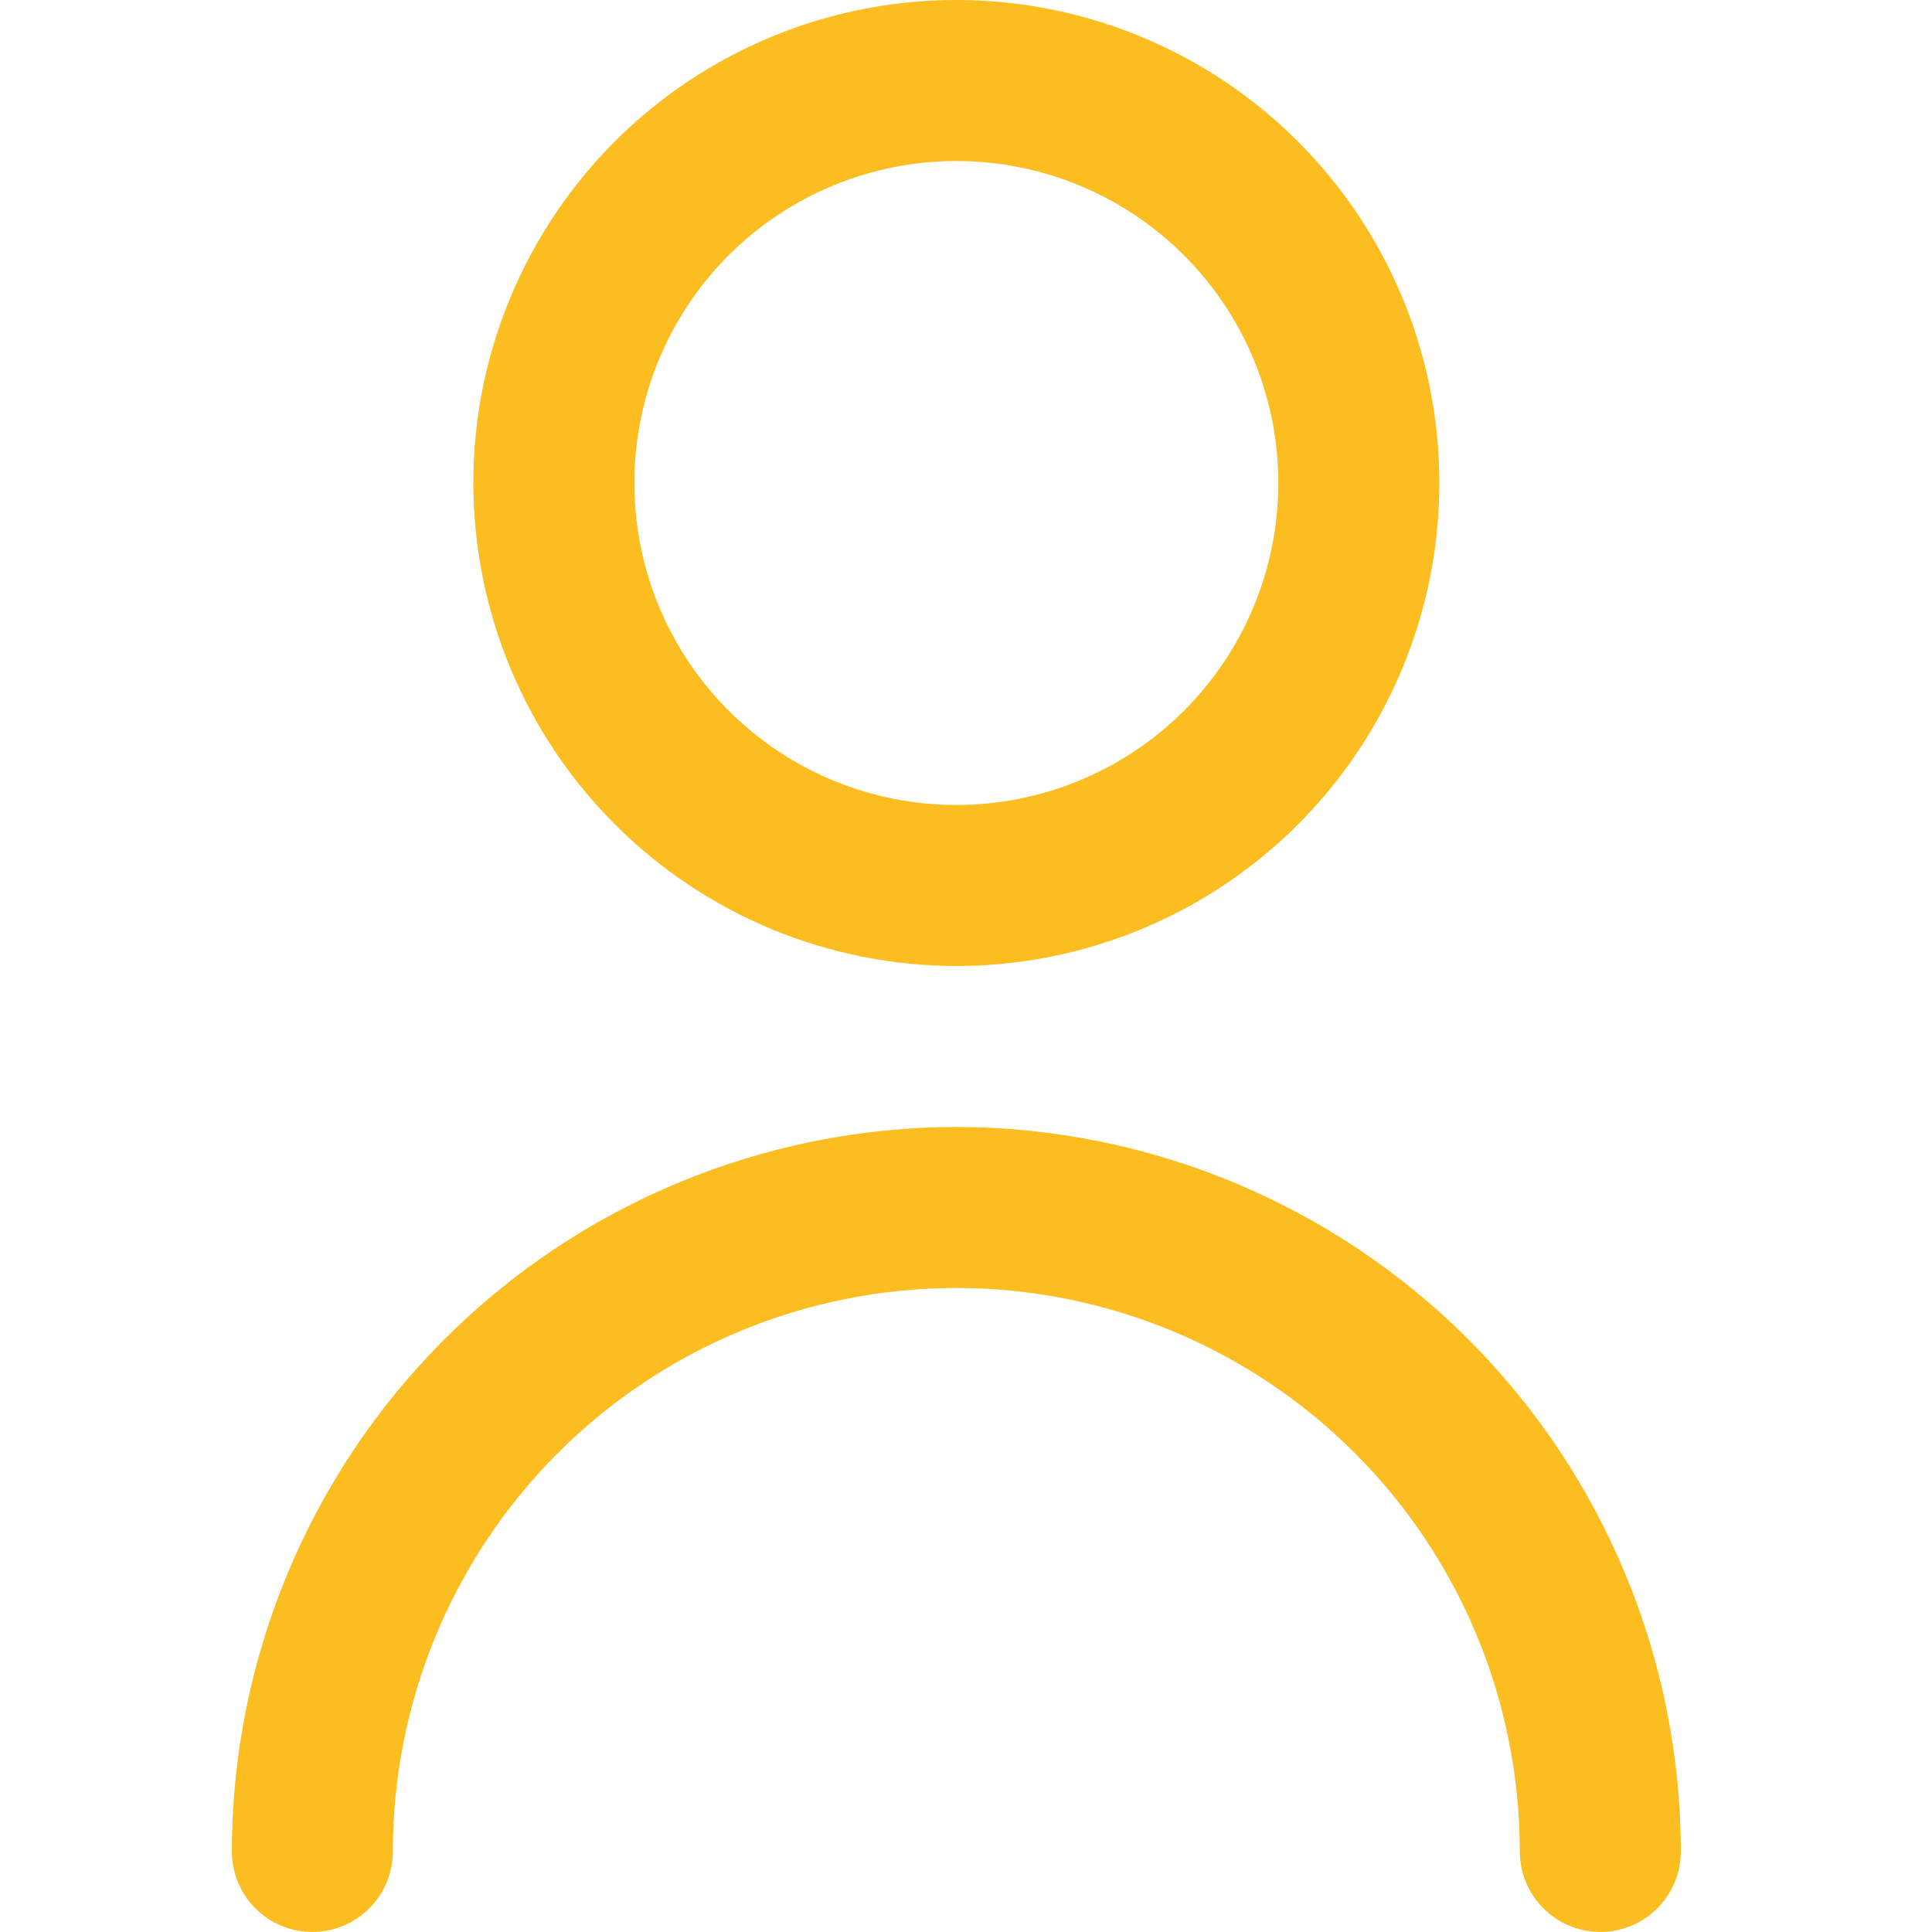
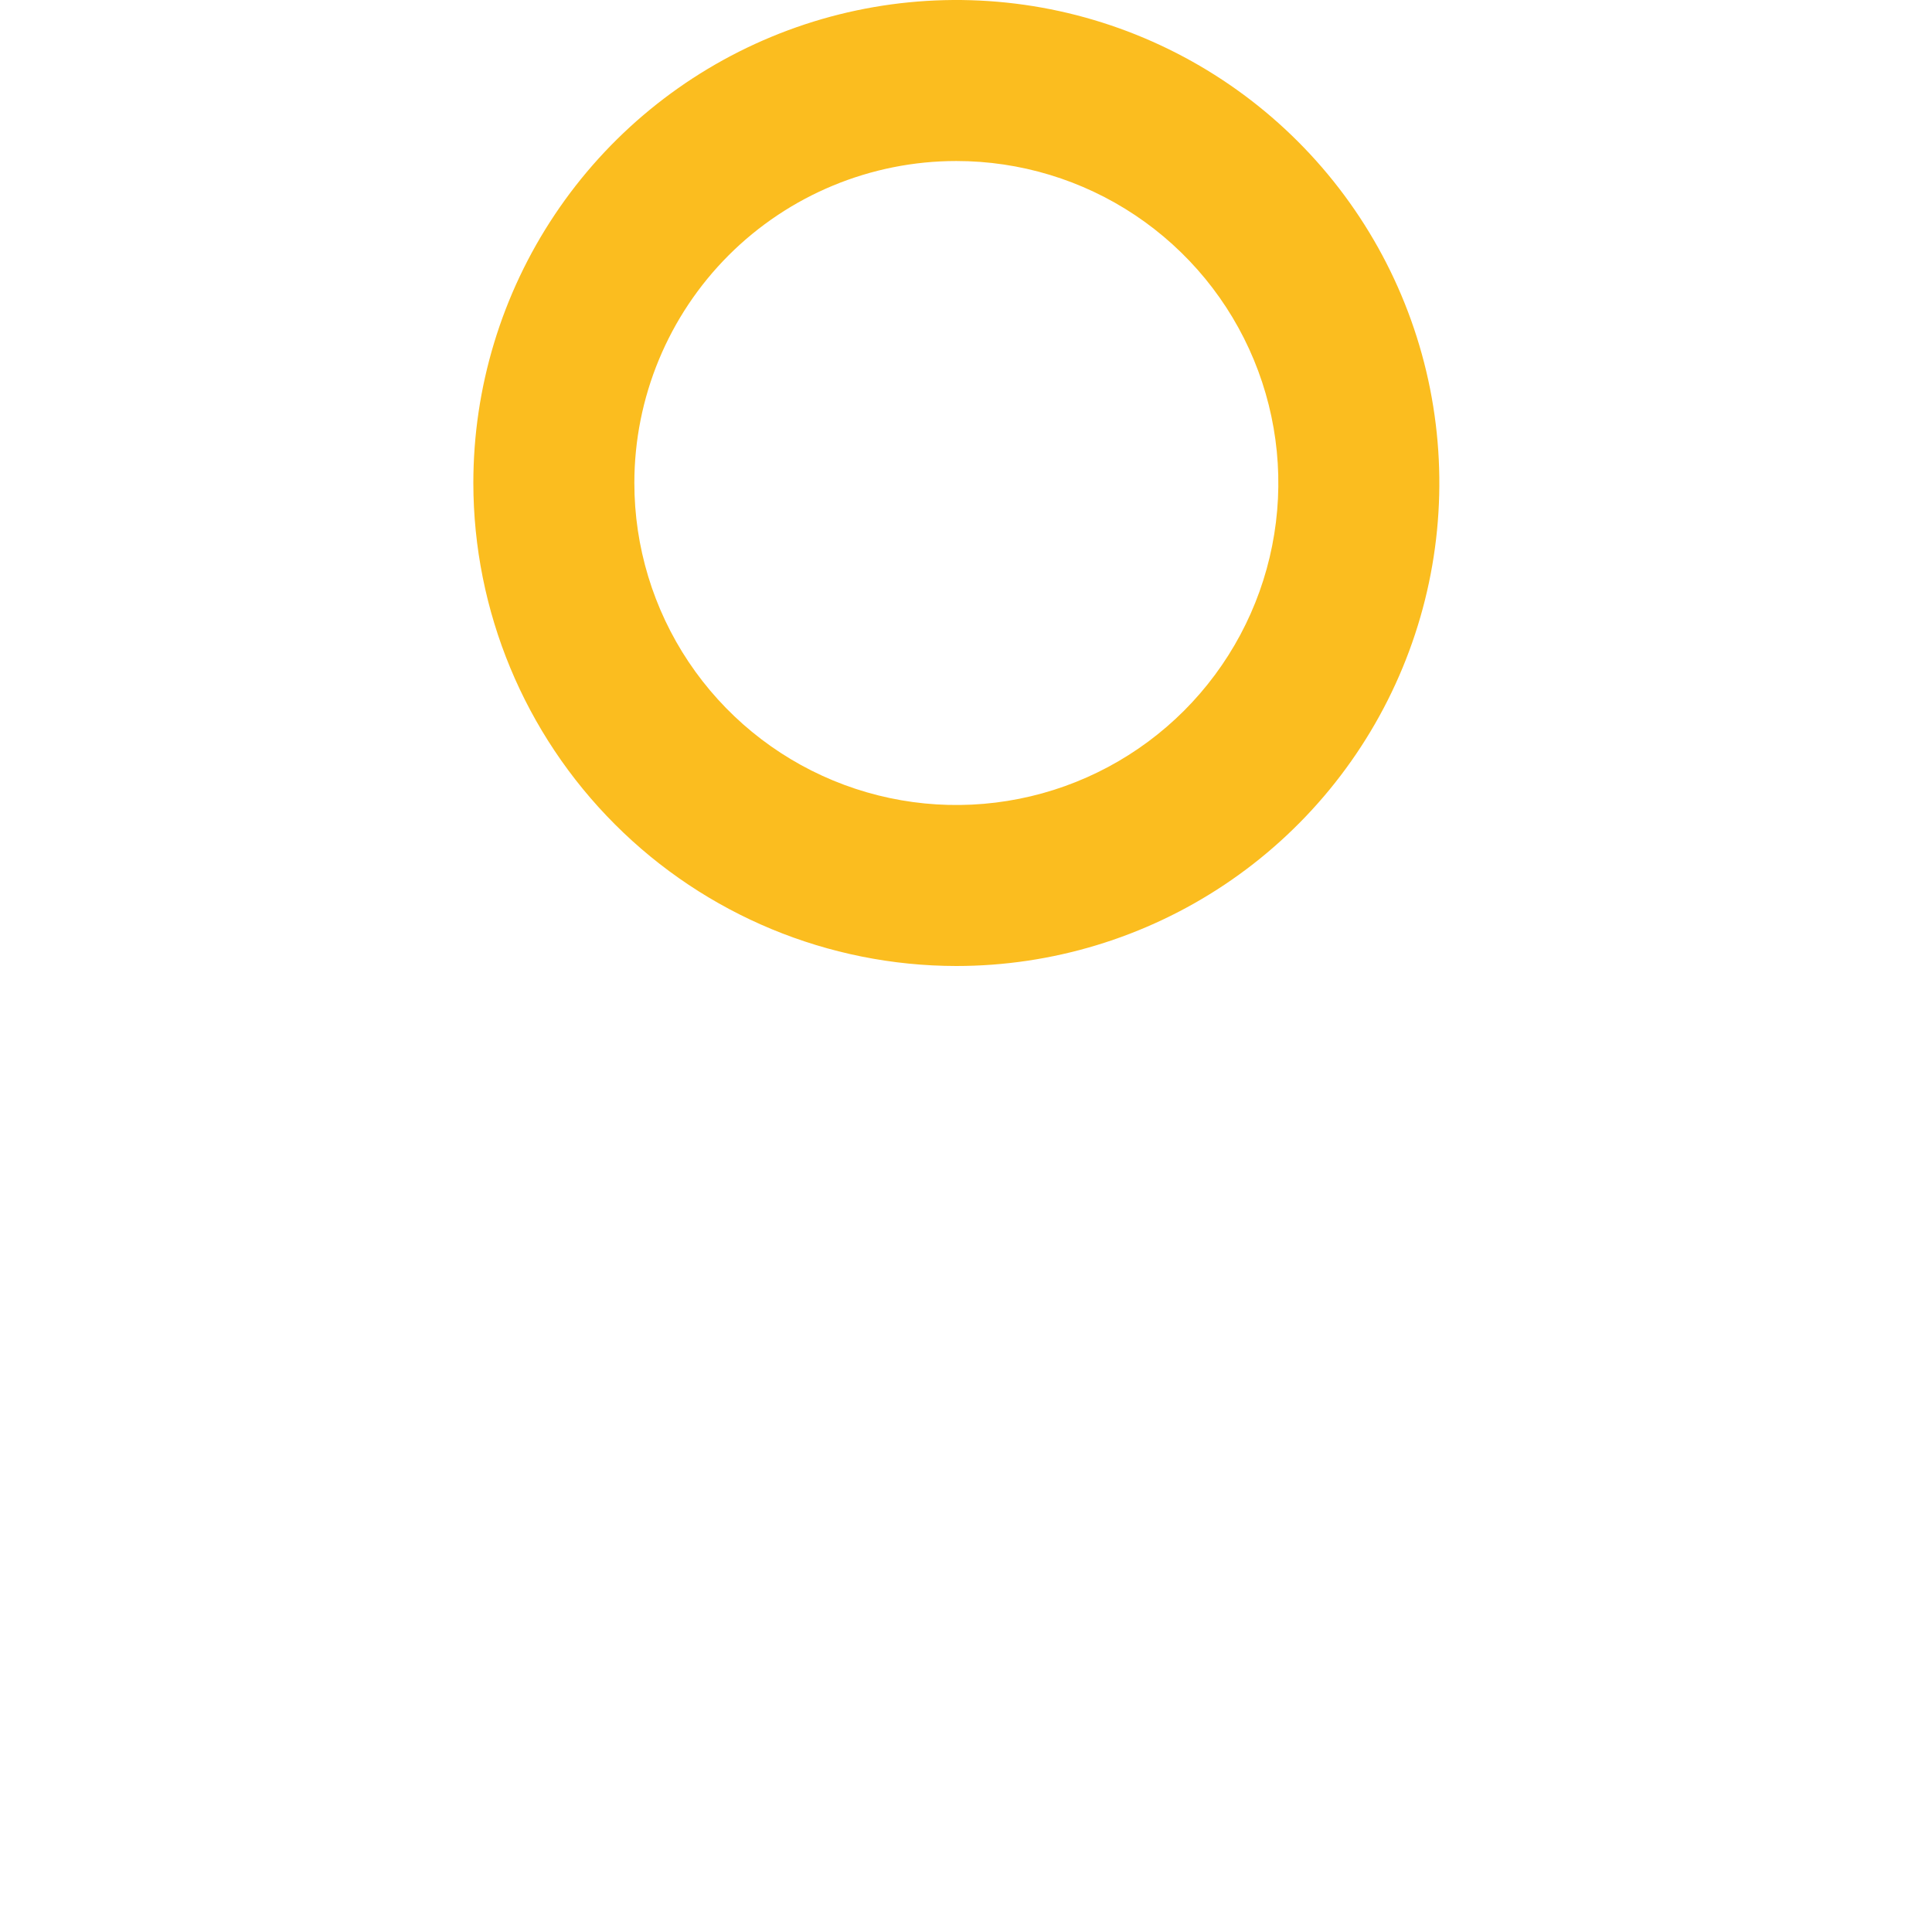
<svg xmlns="http://www.w3.org/2000/svg" width="50" height="50" viewBox="0 0 50 50" fill="none">
  <path d="M24.75 25C27.222 25 29.639 24.267 31.695 22.893C33.75 21.52 35.352 19.568 36.298 17.284C37.245 14.999 37.492 12.486 37.01 10.061C36.528 7.637 35.337 5.409 33.589 3.661C31.841 1.913 29.613 0.723 27.189 0.24C24.764 -0.242 22.25 0.005 19.966 0.952C17.682 1.898 15.73 3.5 14.357 5.555C12.983 7.611 12.25 10.028 12.25 12.5C12.253 15.814 13.571 18.992 15.915 21.335C18.258 23.679 21.436 24.997 24.75 25ZM24.75 4.167C26.398 4.167 28.009 4.655 29.38 5.571C30.75 6.487 31.818 7.788 32.449 9.311C33.08 10.834 33.245 12.509 32.923 14.126C32.602 15.742 31.808 17.227 30.643 18.393C29.477 19.558 27.992 20.352 26.376 20.673C24.759 20.995 23.084 20.83 21.561 20.199C20.038 19.568 18.737 18.5 17.821 17.13C16.905 15.759 16.417 14.148 16.417 12.5C16.417 10.29 17.295 8.17 18.857 6.607C20.42 5.045 22.54 4.167 24.75 4.167Z" fill="#FBBD1F" />
-   <path d="M24.75 29.166C19.779 29.172 15.013 31.149 11.498 34.664C7.983 38.179 6.006 42.945 6 47.916C6 48.468 6.219 48.998 6.61 49.389C7.001 49.78 7.531 49.999 8.083 49.999C8.636 49.999 9.166 49.78 9.556 49.389C9.947 48.998 10.167 48.468 10.167 47.916C10.167 44.048 11.703 40.339 14.438 37.604C17.173 34.869 20.882 33.333 24.75 33.333C28.618 33.333 32.327 34.869 35.062 37.604C37.797 40.339 39.333 44.048 39.333 47.916C39.333 48.468 39.553 48.998 39.944 49.389C40.334 49.78 40.864 49.999 41.417 49.999C41.969 49.999 42.499 49.78 42.89 49.389C43.281 48.998 43.5 48.468 43.5 47.916C43.494 42.945 41.517 38.179 38.002 34.664C34.487 31.149 29.721 29.172 24.75 29.166Z" fill="#FBBD1F" />
</svg>